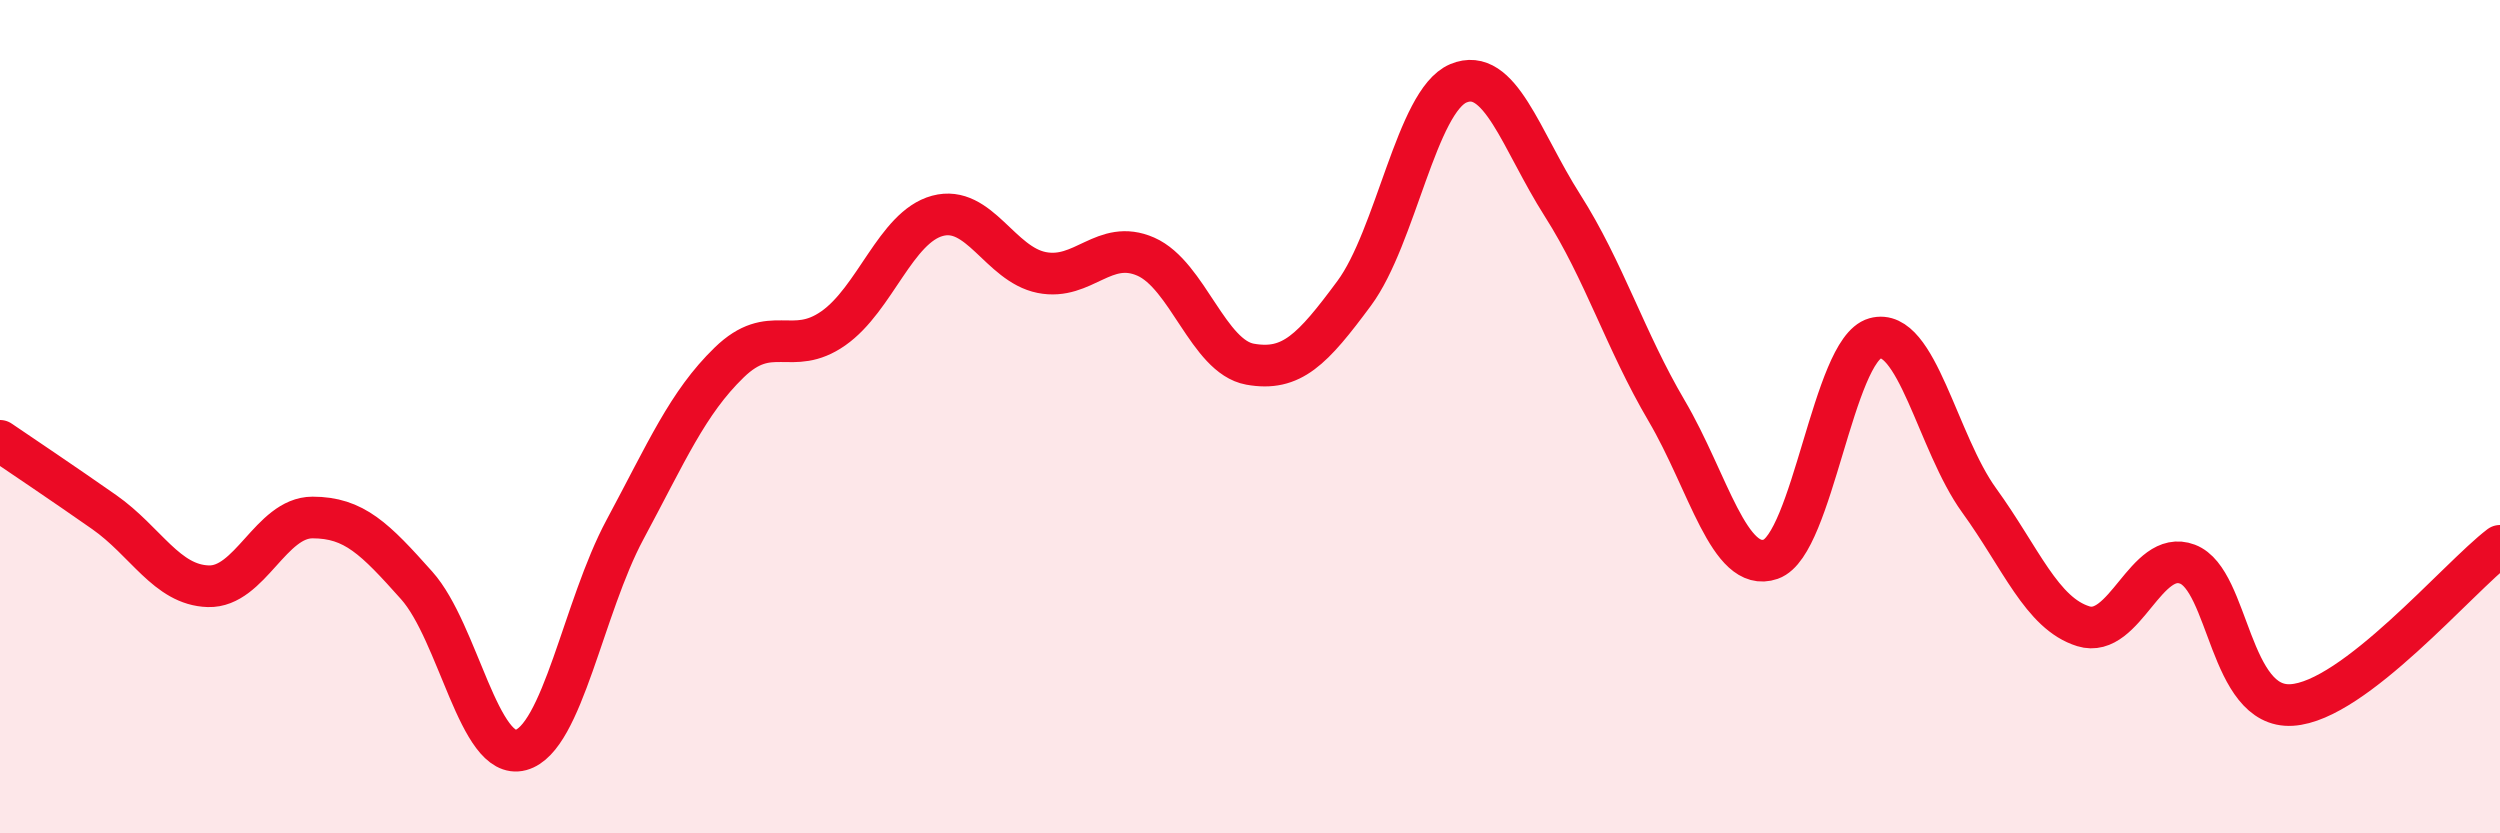
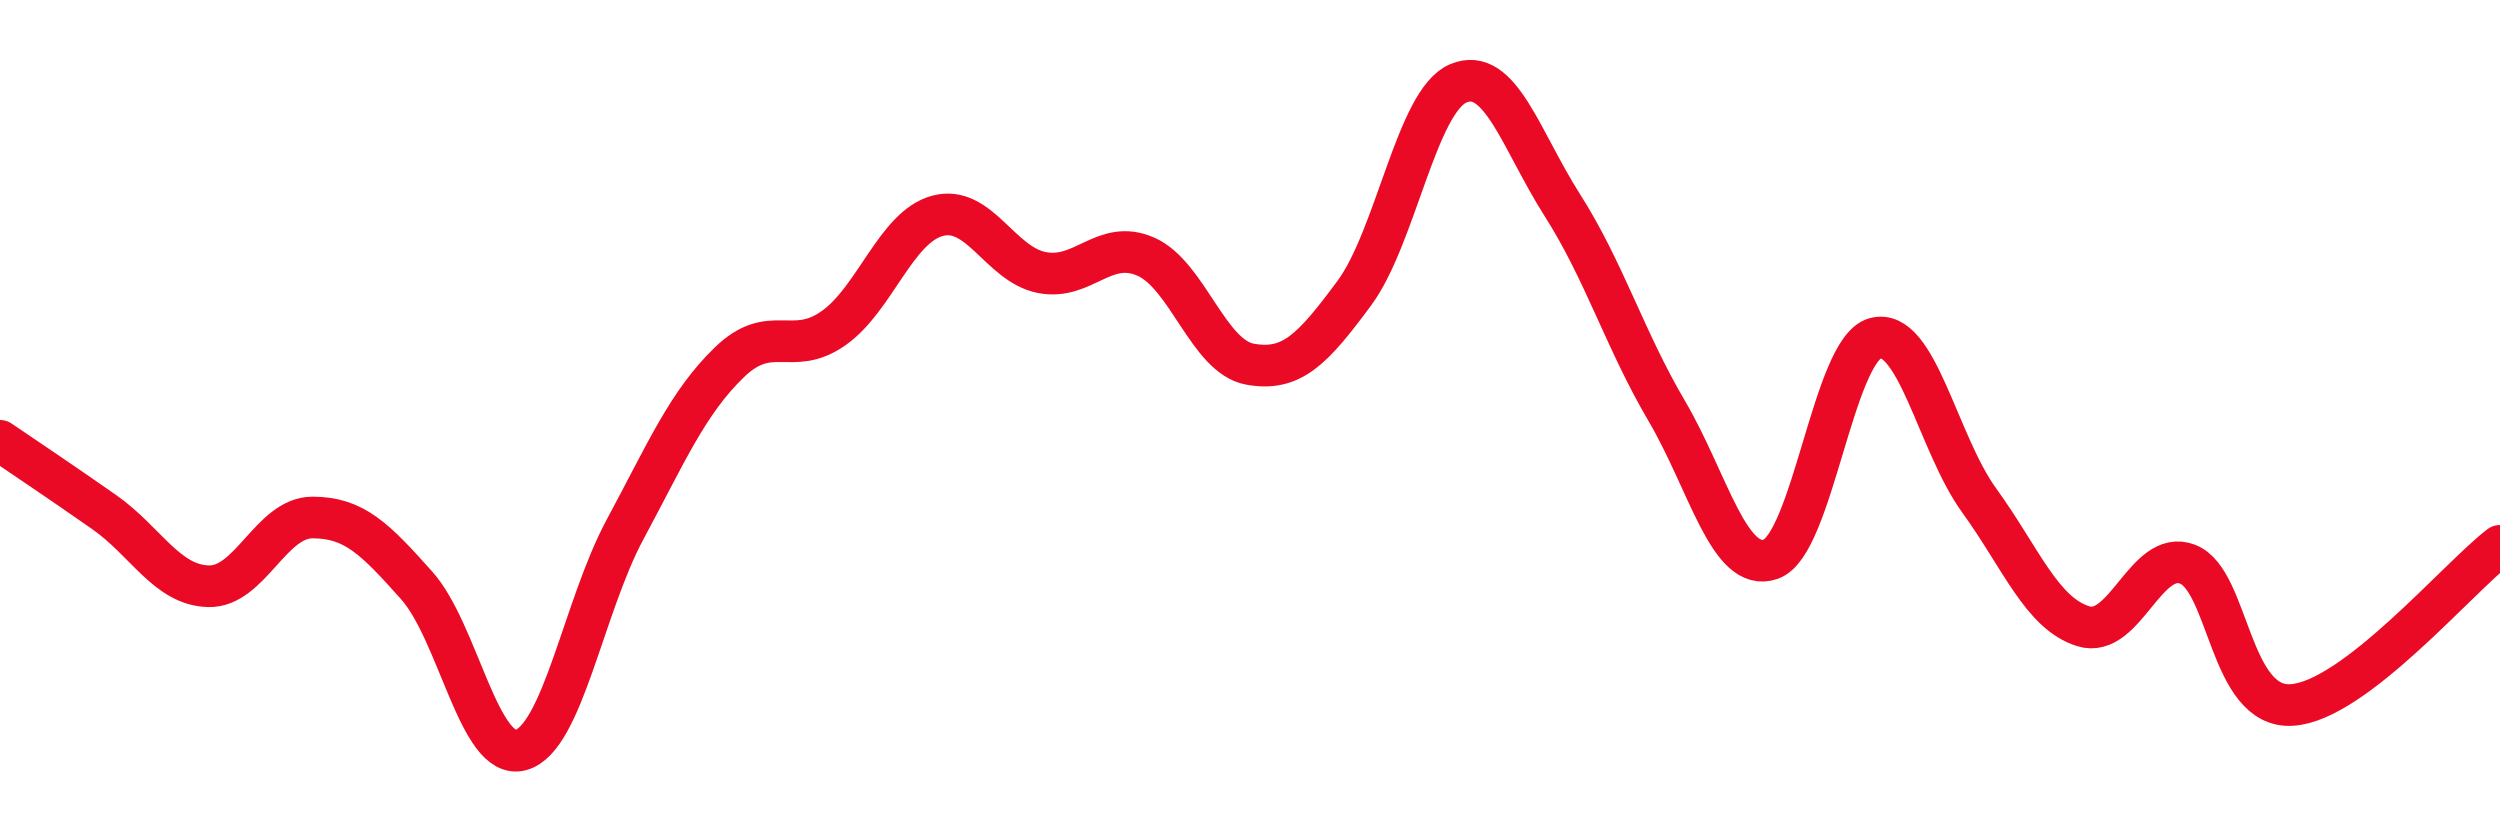
<svg xmlns="http://www.w3.org/2000/svg" width="60" height="20" viewBox="0 0 60 20">
-   <path d="M 0,10.58 C 0.5,10.92 1.5,11.59 2.5,12.29 C 3.5,12.99 4,14.04 5,14.07 C 6,14.1 6.5,12.42 7.5,12.42 C 8.5,12.42 9,12.93 10,14.05 C 11,15.17 11.5,18.27 12.5,18 C 13.5,17.73 14,14.57 15,12.71 C 16,10.85 16.5,9.67 17.5,8.7 C 18.5,7.73 19,8.58 20,7.88 C 21,7.18 21.5,5.45 22.5,5.18 C 23.5,4.91 24,6.34 25,6.54 C 26,6.74 26.5,5.72 27.5,6.16 C 28.5,6.6 29,8.56 30,8.74 C 31,8.92 31.5,8.39 32.5,7.04 C 33.5,5.69 34,2.42 35,2 C 36,1.58 36.5,3.36 37.5,4.93 C 38.5,6.5 39,8.16 40,9.86 C 41,11.56 41.5,13.77 42.5,13.42 C 43.5,13.07 44,8.4 45,8.12 C 46,7.84 46.5,10.63 47.5,12.01 C 48.5,13.39 49,14.72 50,15.03 C 51,15.34 51.5,13.16 52.5,13.54 C 53.5,13.92 53.5,17.01 55,16.92 C 56.5,16.83 59,13.86 60,13.1L60 20L0 20Z" fill="#EB0A25" opacity="0.1" stroke-linecap="round" stroke-linejoin="round" />
  <path d="M 0,10.58 C 0.5,10.92 1.5,11.59 2.5,12.29 C 3.5,12.99 4,14.04 5,14.07 C 6,14.1 6.5,12.42 7.5,12.42 C 8.5,12.42 9,12.93 10,14.05 C 11,15.17 11.5,18.27 12.5,18 C 13.5,17.73 14,14.57 15,12.71 C 16,10.85 16.5,9.67 17.5,8.7 C 18.5,7.73 19,8.58 20,7.88 C 21,7.18 21.5,5.45 22.5,5.18 C 23.5,4.91 24,6.34 25,6.54 C 26,6.74 26.5,5.72 27.5,6.16 C 28.5,6.6 29,8.56 30,8.74 C 31,8.92 31.5,8.39 32.5,7.04 C 33.5,5.69 34,2.42 35,2 C 36,1.58 36.5,3.36 37.5,4.93 C 38.5,6.5 39,8.16 40,9.86 C 41,11.56 41.5,13.77 42.5,13.42 C 43.5,13.07 44,8.4 45,8.12 C 46,7.84 46.5,10.63 47.5,12.01 C 48.5,13.39 49,14.72 50,15.03 C 51,15.34 51.5,13.16 52.5,13.54 C 53.5,13.92 53.5,17.01 55,16.92 C 56.5,16.83 59,13.86 60,13.1" stroke="#EB0A25" stroke-width="1" fill="none" stroke-linecap="round" stroke-linejoin="round" />
</svg>